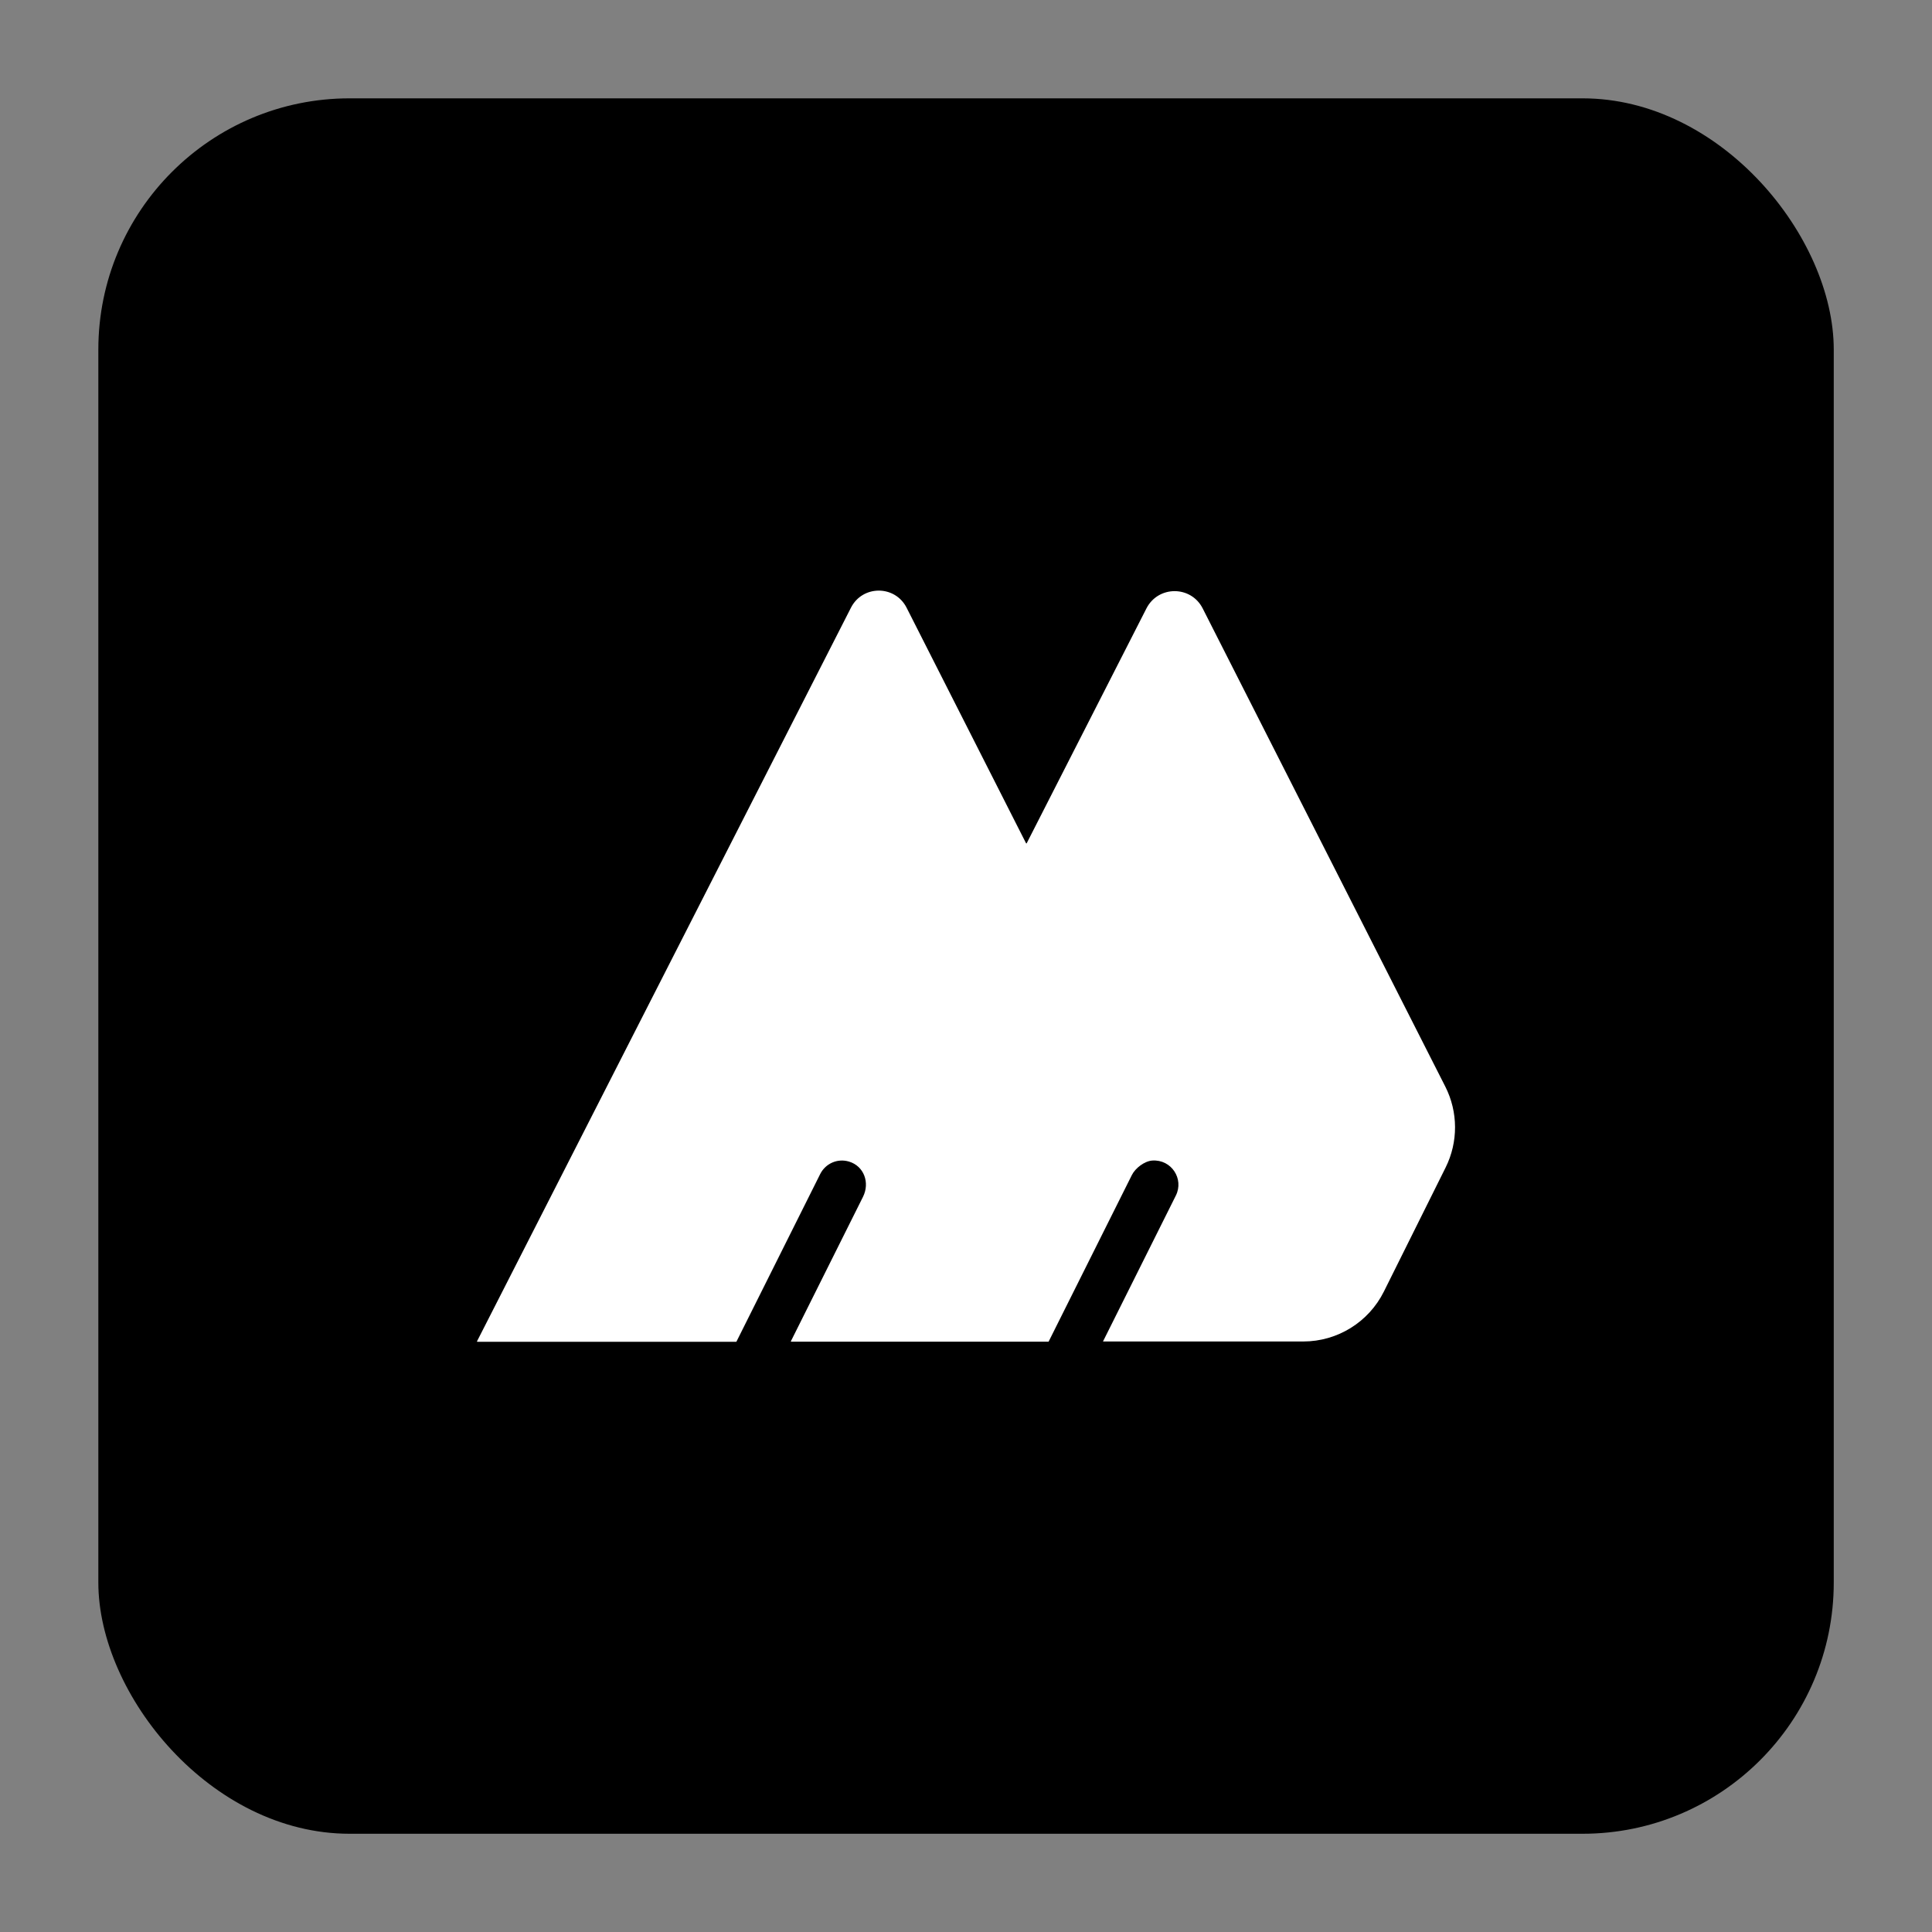
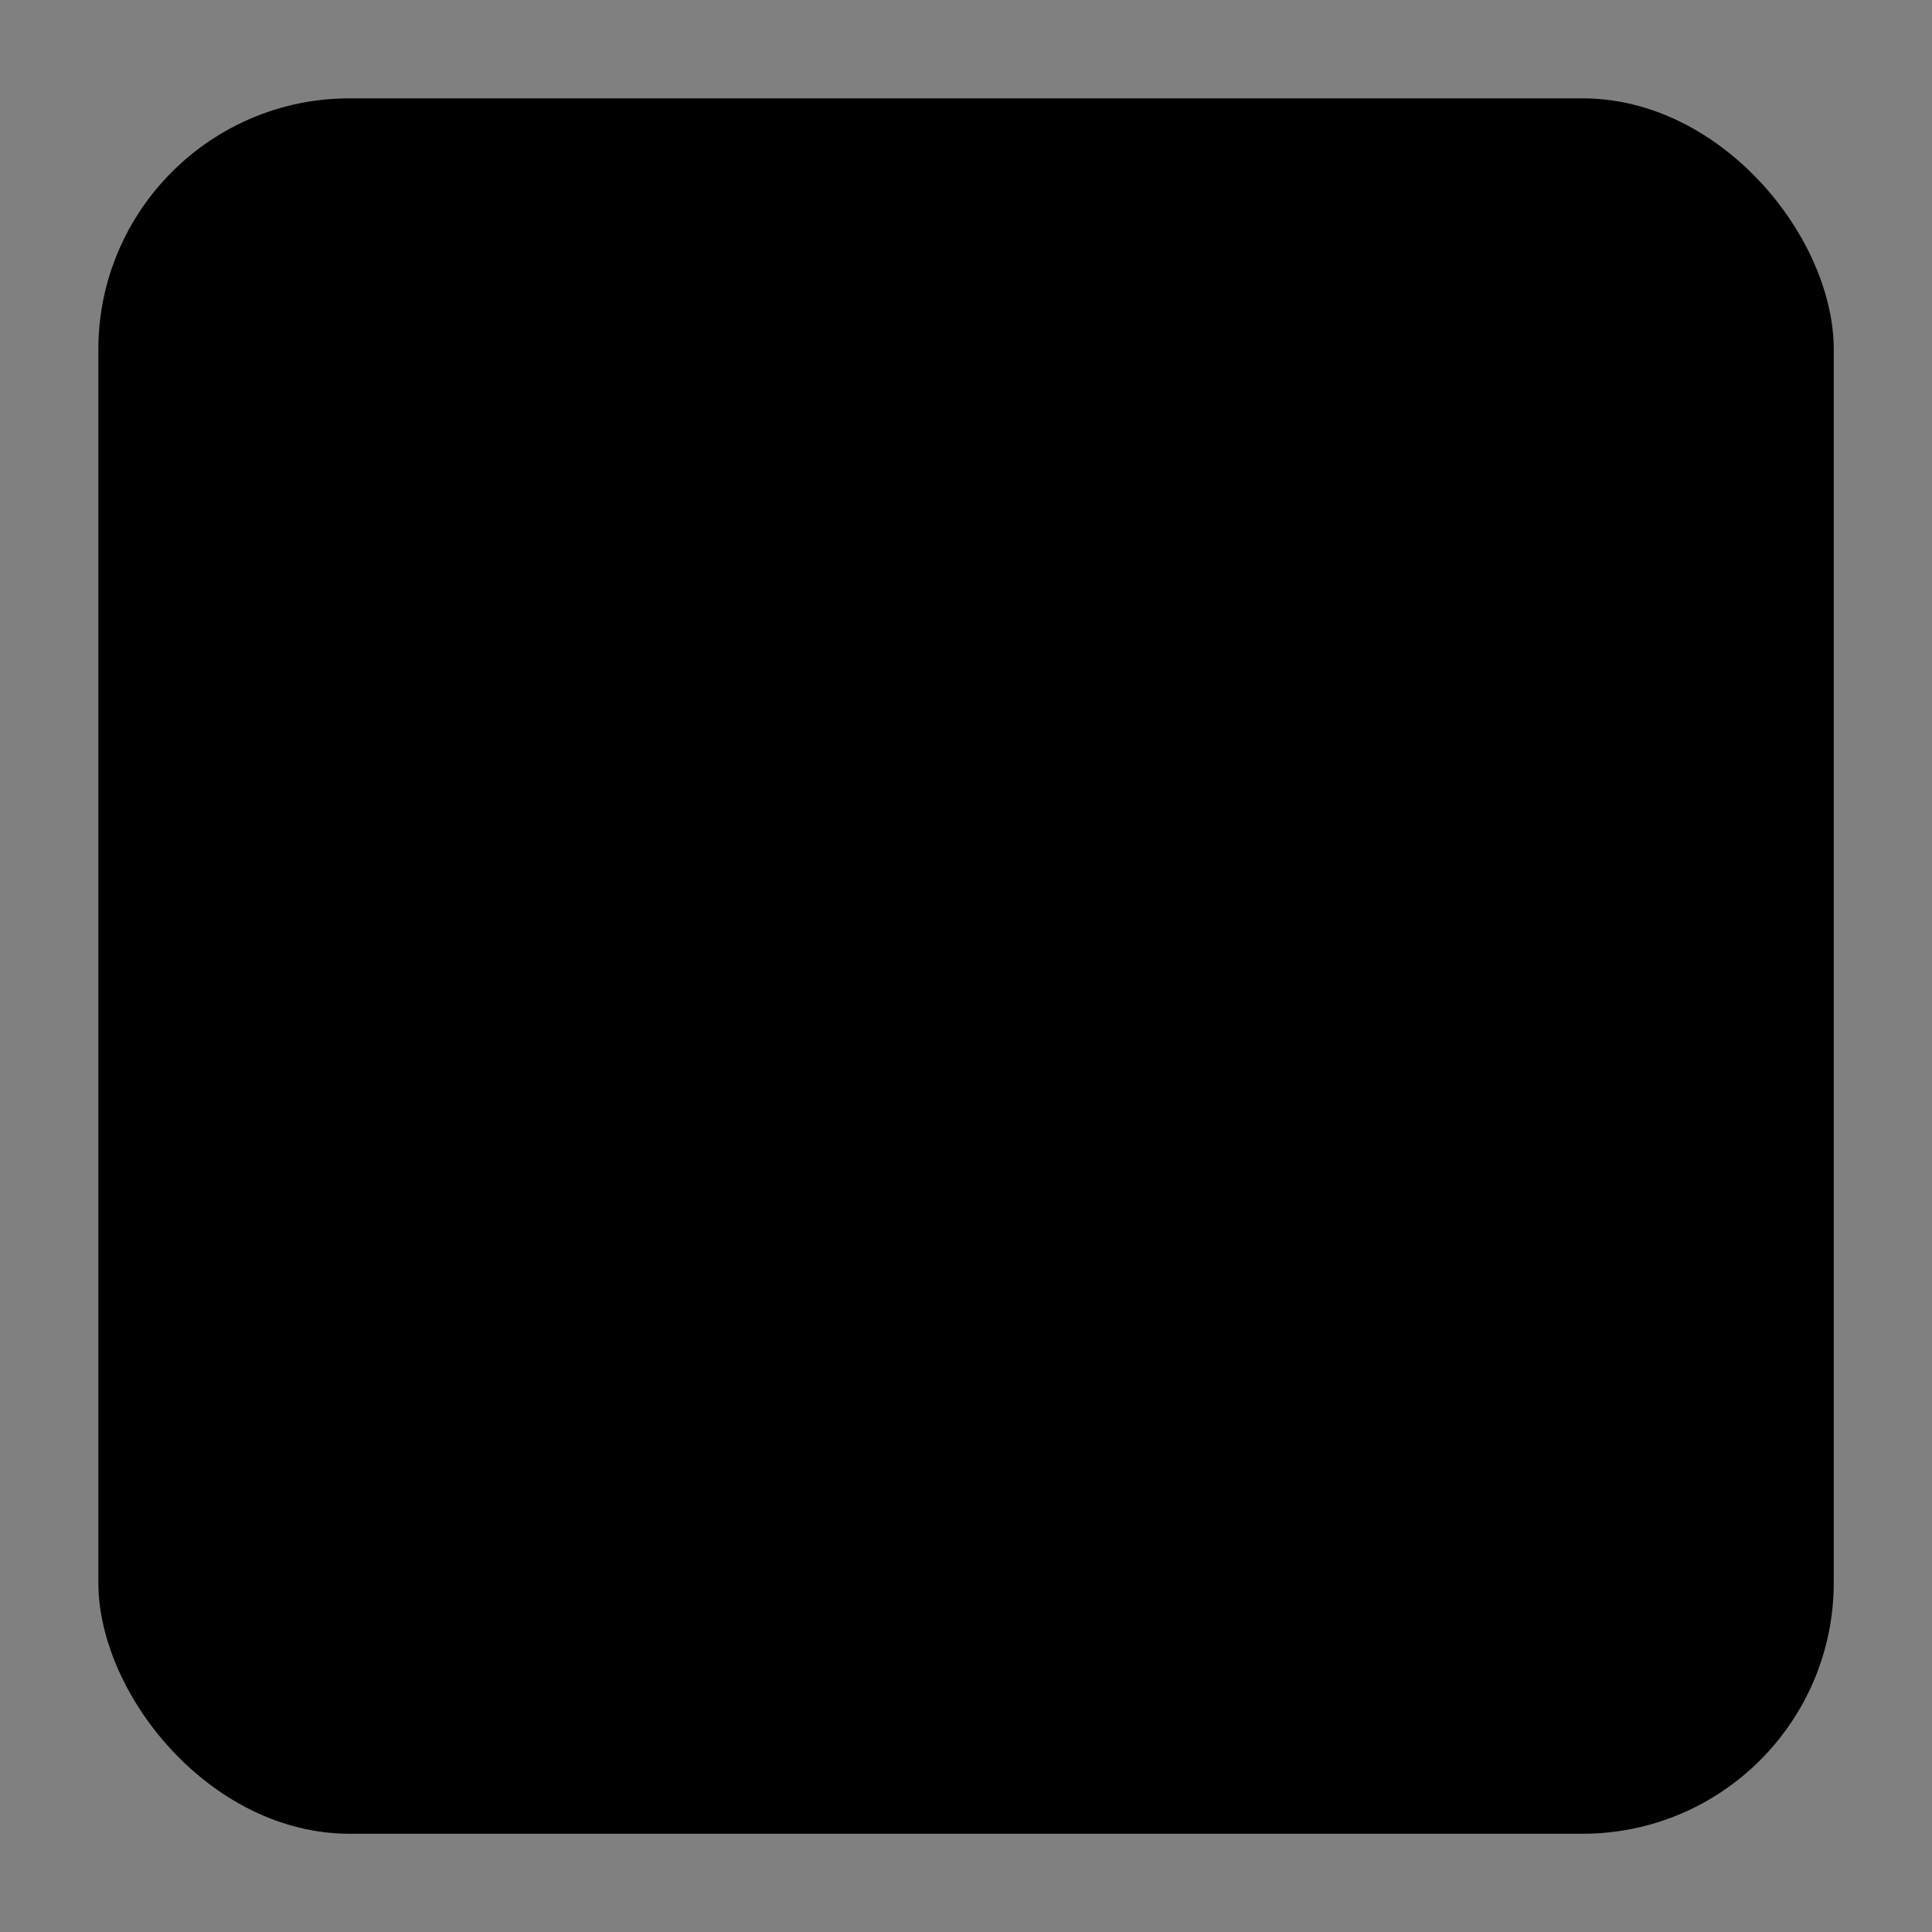
<svg xmlns="http://www.w3.org/2000/svg" id="Layer_1" data-name="Layer 1" viewBox="0 0 200 200">
  <rect x="0" y="0" width="200" height="200" fill="#808080" stroke="none" />
  <defs>
    <style>
      .cls-1 {
        fill: #fff;
      }
    </style>
  </defs>
  <rect x="10.18" y="10.18" width="179.65" height="179.65" rx="26.01" ry="26.01" />
-   <path class="cls-1" d="M114.18,138.83s0,.04.03.04h20.7c3.54,0,6.77-2,8.35-5.17l6.39-12.84c1.31-2.64,1.3-5.74-.03-8.37l-25.12-49.51c-1.21-2.38-4.6-2.38-5.82,0l-12.4,24.32s-.04.02-.06,0l-12.37-24.39c-1.2-2.36-4.56-2.36-5.76,0l-38.71,75.94s0,.05.03.05h26.8s.02,0,.03-.02l8.67-17.35c.54-1.07,1.77-1.65,2.99-1.28,1.55.47,2.16,2.19,1.44,3.64l-7.47,14.96s0,.04.03.04h26.63s.02,0,.03-.02l8.61-17.23c.36-.72,1.3-1.44,2.11-1.5,1.98-.14,3.31,1.9,2.44,3.63l-7.53,15.08Z" />
</svg>